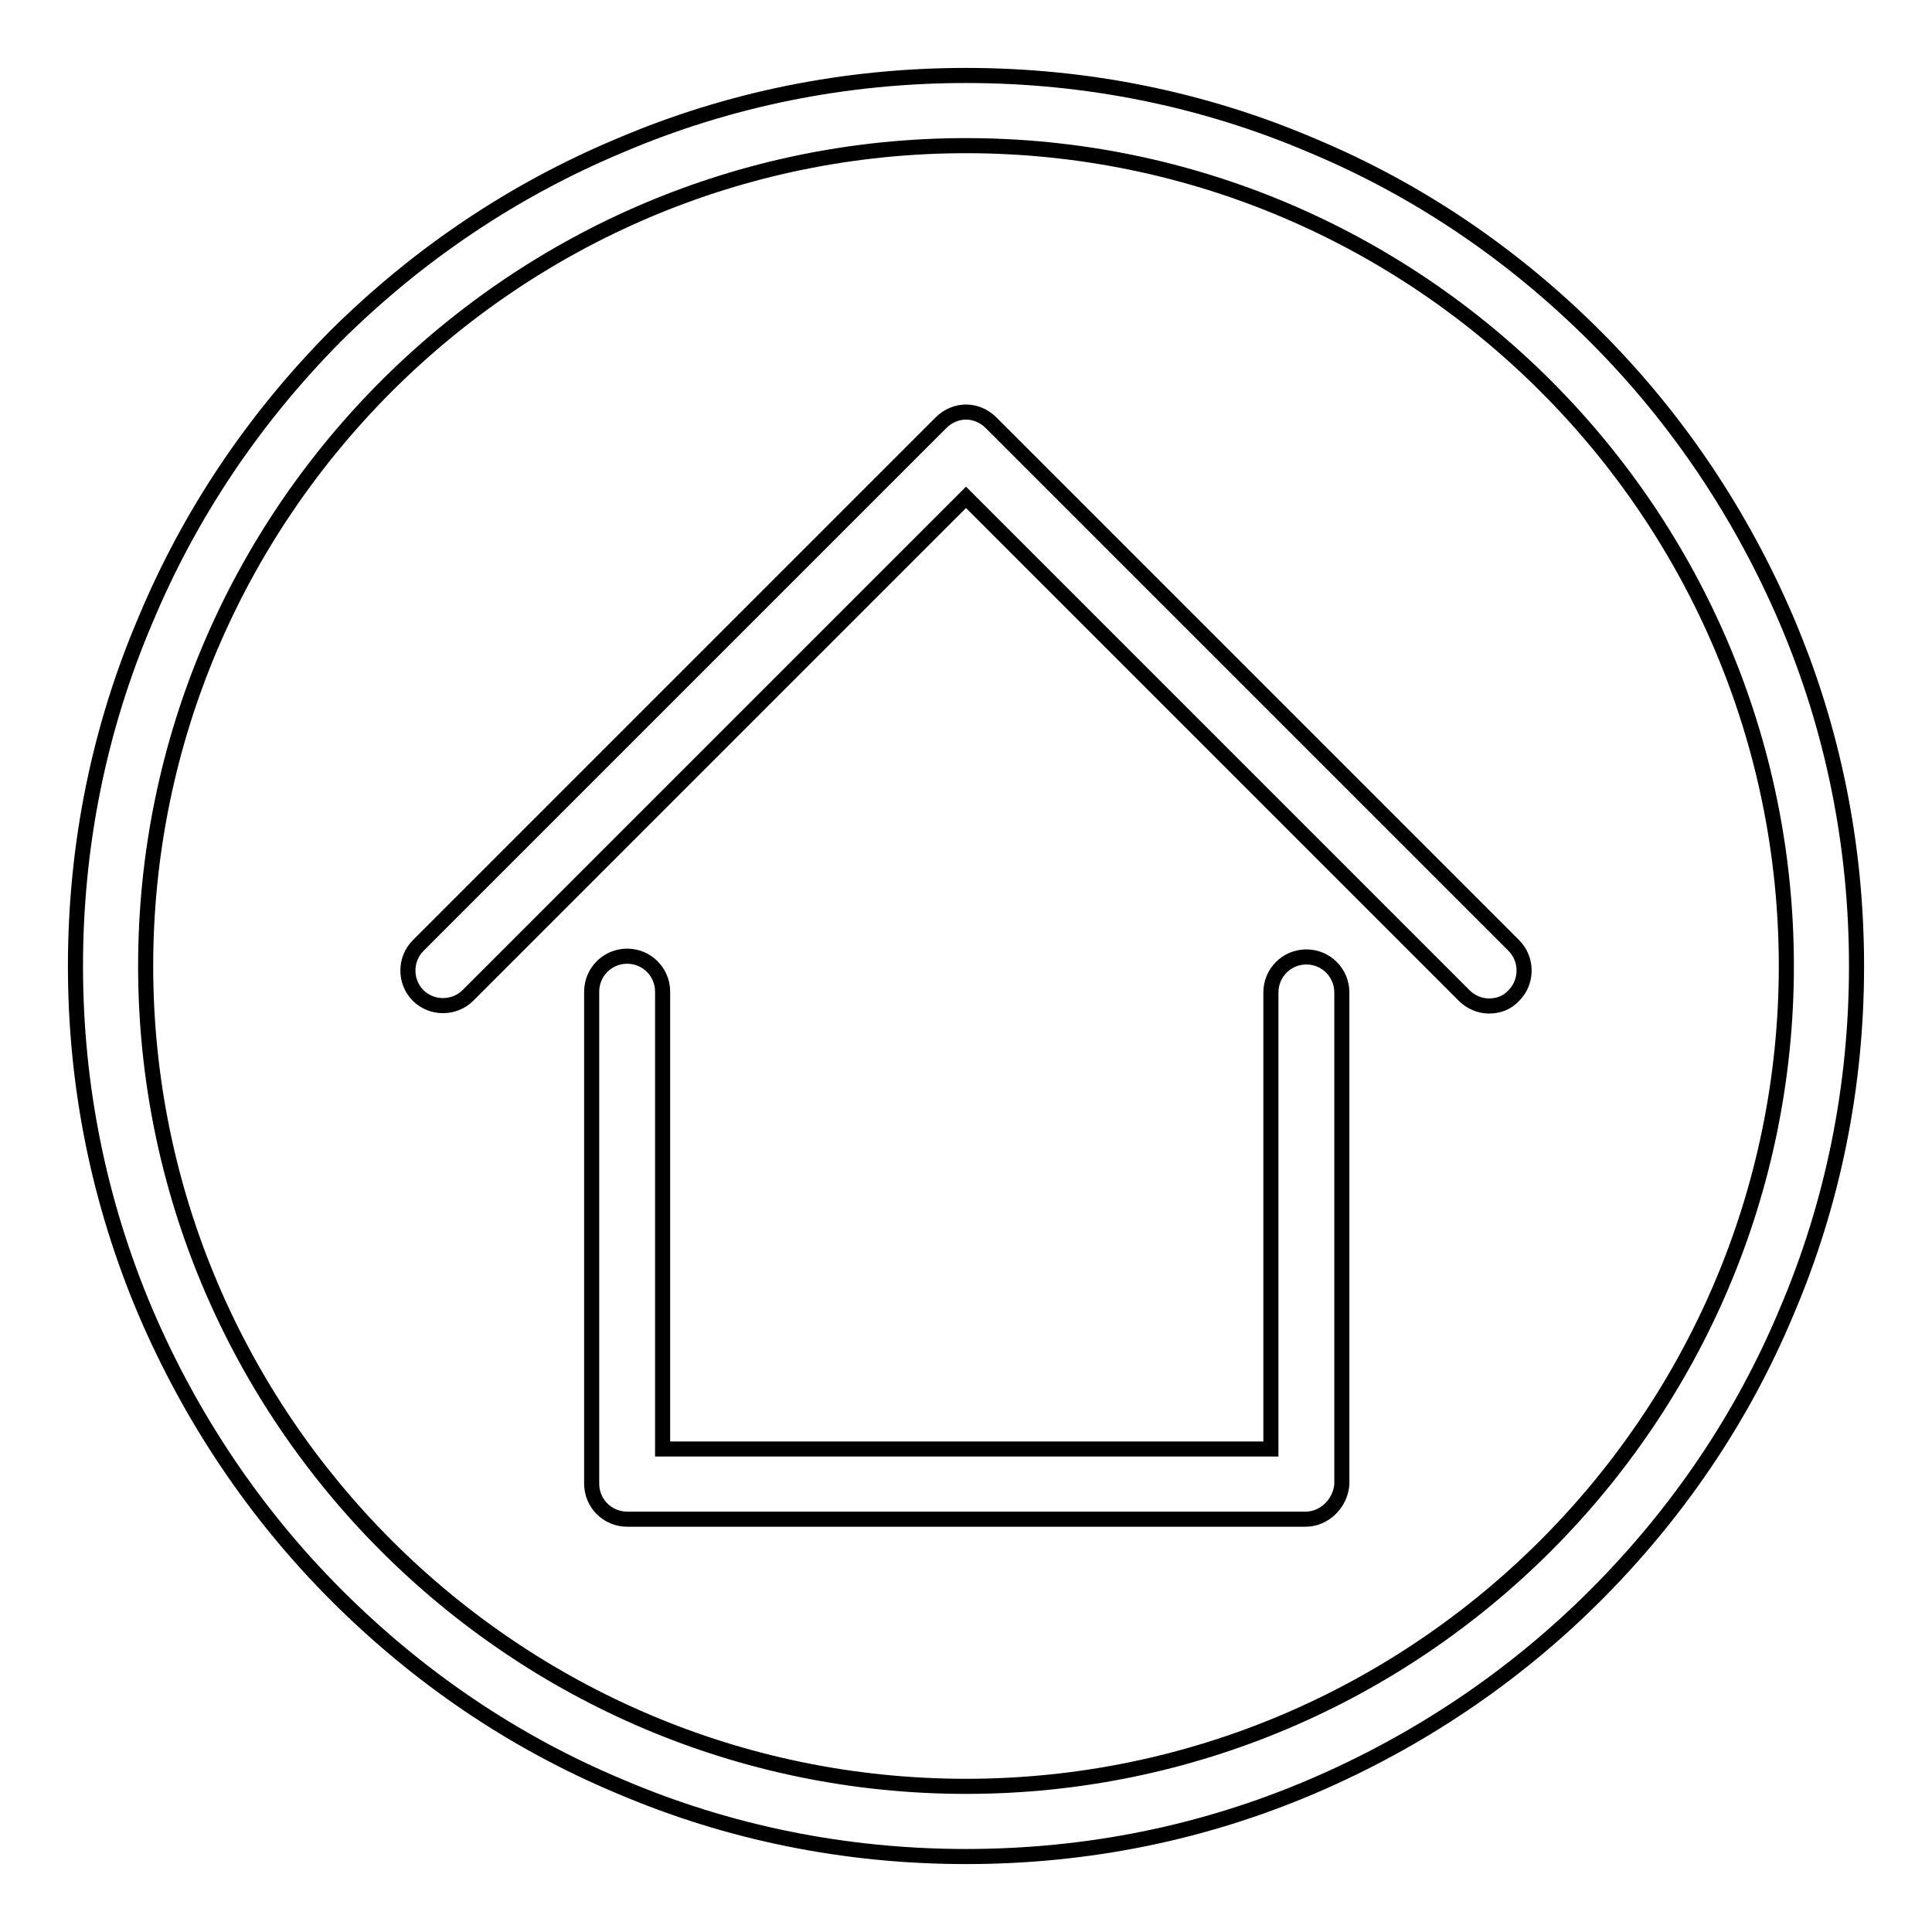
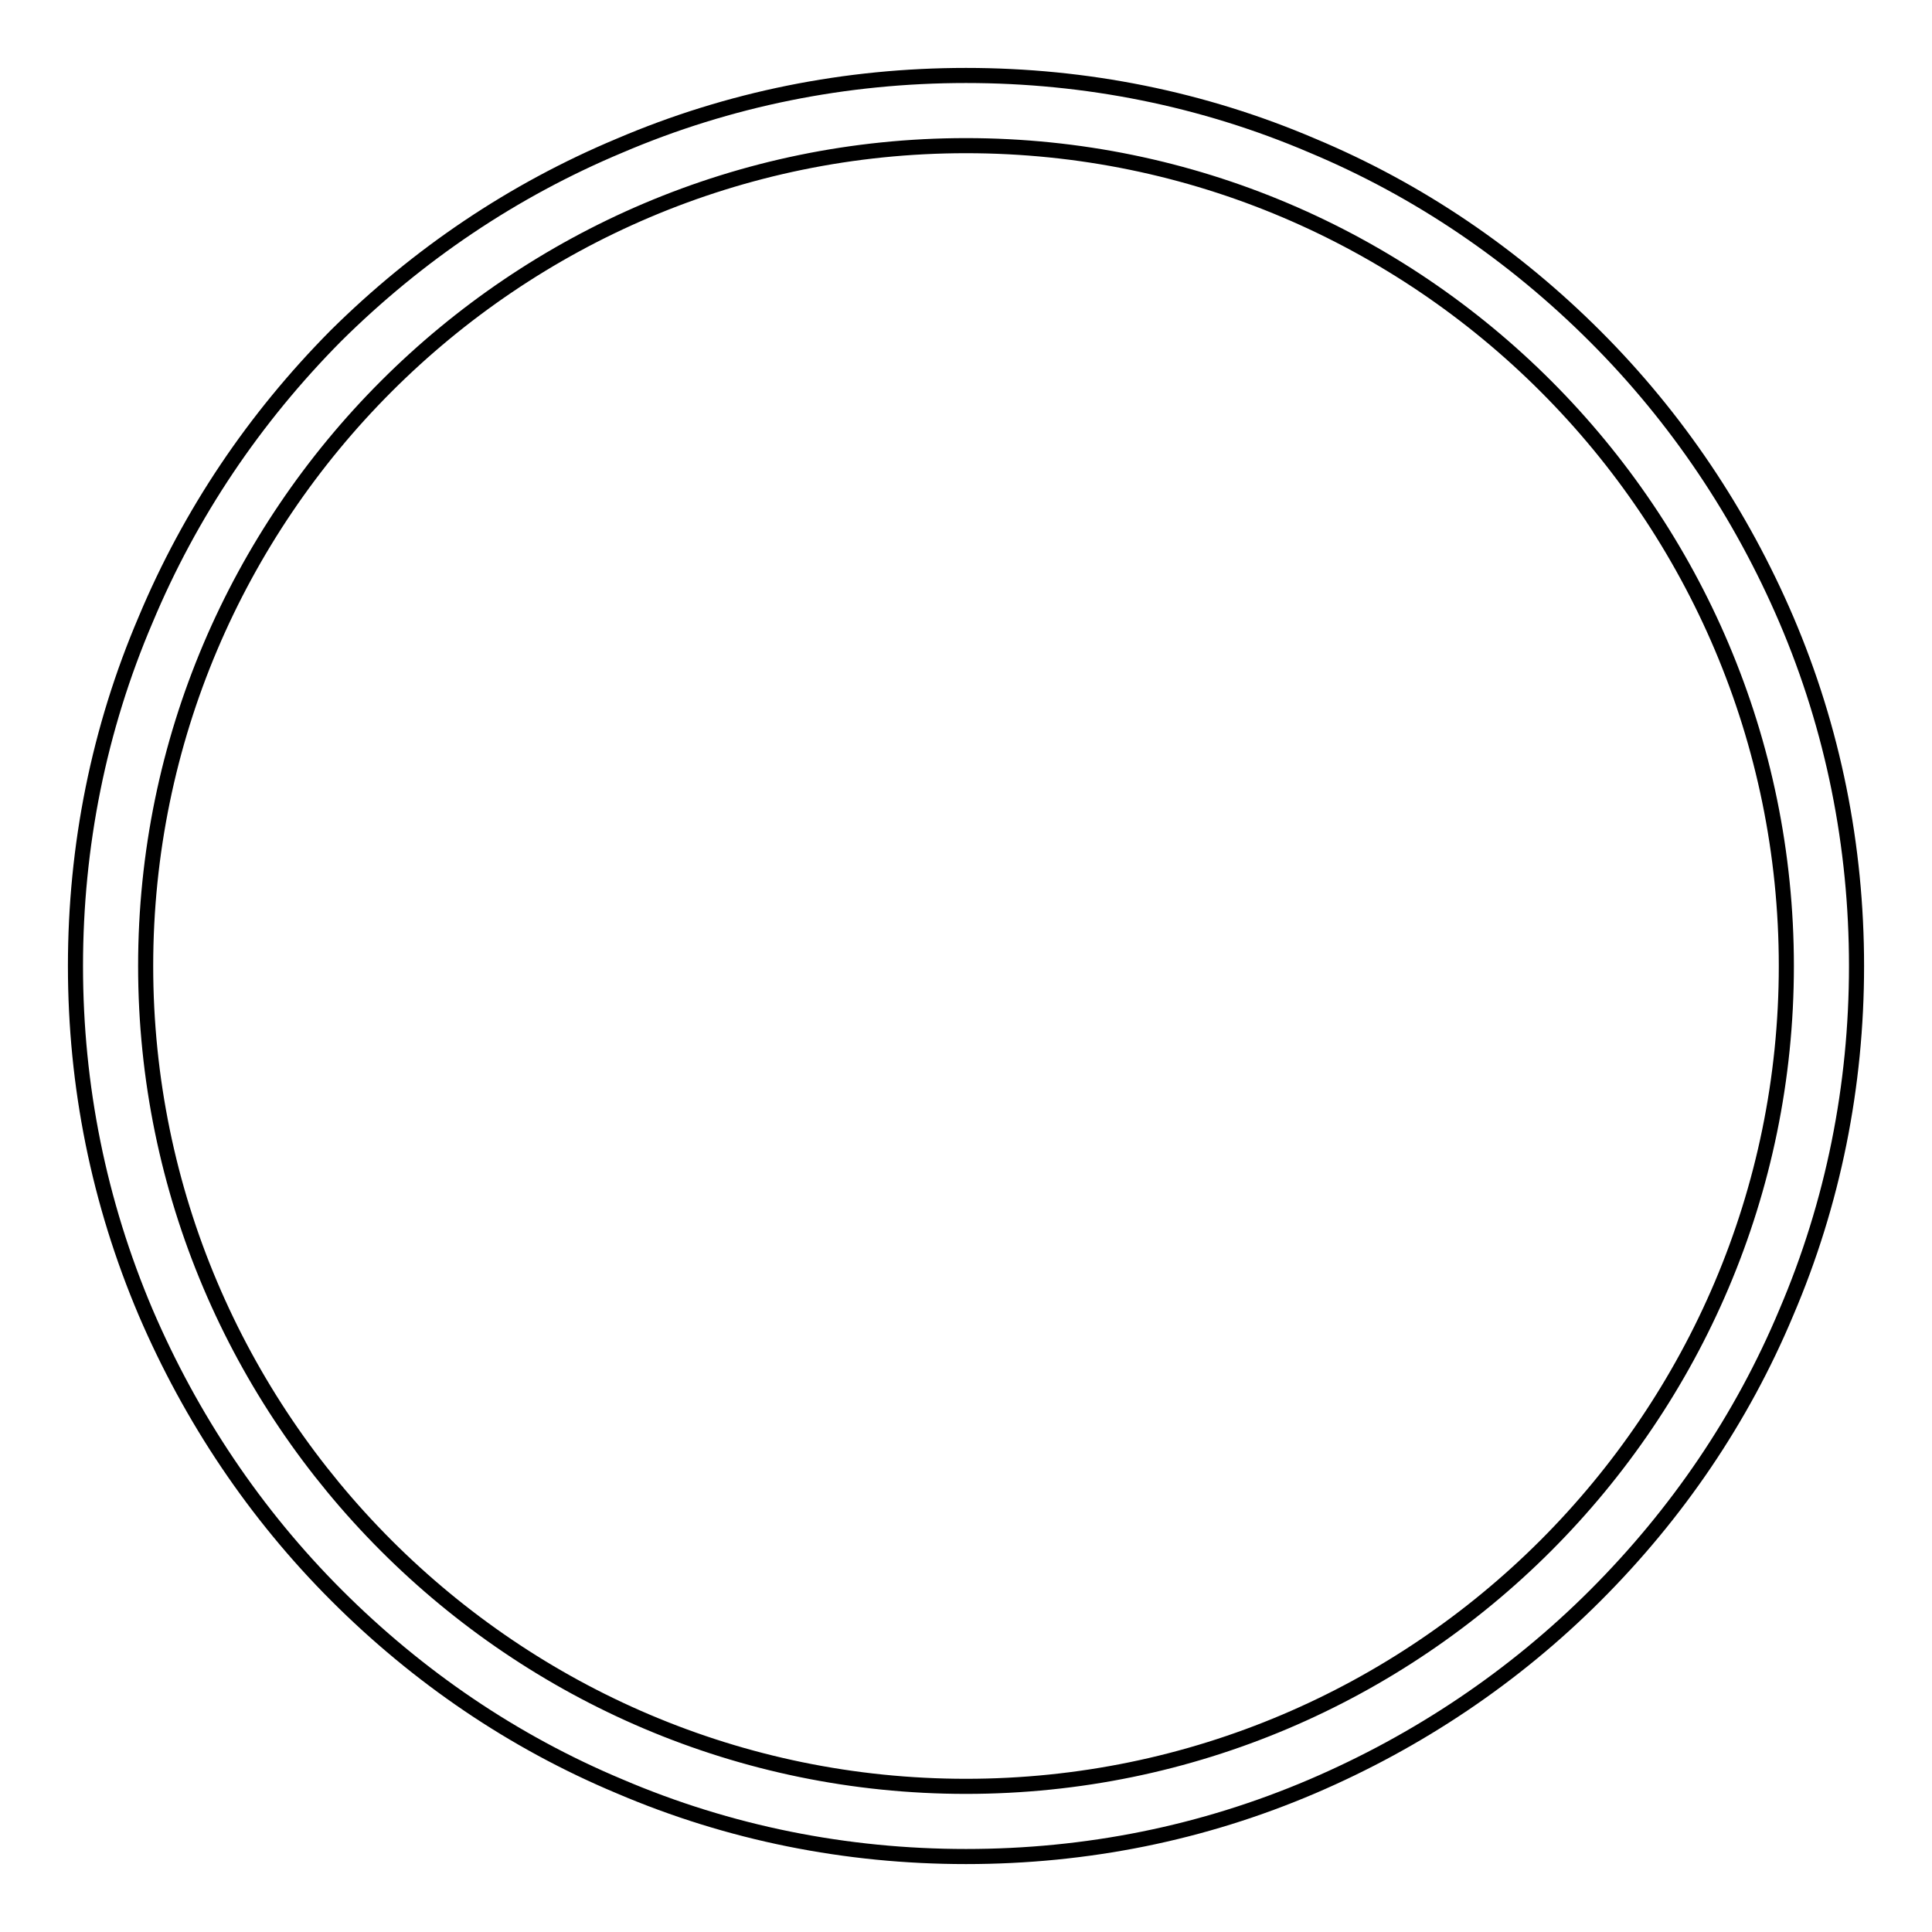
<svg xmlns="http://www.w3.org/2000/svg" version="1.1" x="0px" y="0px" viewBox="0 0 256 256" enable-background="new 0 0 256 256" xml:space="preserve">
  <g>
-     <path stroke-width="2" fill-opacity="0" stroke="#000000" d="M197.3,133.3c-1.2,0-2.4-0.5-3.3-1.4l-66-66l-66,66c-1.8,1.8-4.8,1.8-6.6,0c-1.8-1.8-1.8-4.8,0-6.6 l69.3-69.3c0.9-0.9,2.1-1.4,3.3-1.4c1.2,0,2.4,0.5,3.3,1.4l69.3,69.3c1.8,1.8,1.8,4.8,0,6.6C199.7,132.9,198.5,133.3,197.3,133.3z" />
-     <path stroke-width="2" fill-opacity="0" stroke="#000000" d="M173,201.3H83.1c-2.6,0-4.7-2.1-4.7-4.7v-65.2c0-2.6,2.1-4.7,4.7-4.7c2.6,0,4.7,2.1,4.7,4.7V192h80.6v-60.5 c0-2.6,2.1-4.7,4.7-4.7c2.6,0,4.7,2.1,4.7,4.7v65.2C177.6,199.2,175.5,201.3,173,201.3z" />
    <path stroke-width="2" fill-opacity="0" stroke="#000000" d="M128,246c-15.9,0-31.4-3.1-45.9-9.3c-14.1-5.9-26.7-14.5-37.5-25.3c-10.8-10.8-19.3-23.5-25.3-37.5 c-6.2-14.6-9.3-30-9.3-45.9s3.1-31.4,9.3-45.9C25.2,68,33.7,55.4,44.5,44.5C55.4,33.7,68,25.2,82.1,19.3c14.5-6.2,30-9.3,45.9-9.3 c15.9,0,31.4,3.1,45.9,9.3c14.1,5.9,26.7,14.5,37.5,25.3c10.8,10.8,19.3,23.5,25.3,37.5c6.2,14.5,9.3,30,9.3,45.9 s-3.1,31.4-9.3,45.9c-5.9,14.1-14.5,26.7-25.3,37.5c-10.8,10.8-23.5,19.3-37.5,25.3C159.4,242.9,144,246,128,246L128,246z  M128,19.3C68.1,19.3,19.3,68.1,19.3,128c0,59.9,48.8,108.7,108.7,108.7S236.7,187.9,236.7,128C236.7,68.1,188,19.3,128,19.3 L128,19.3z" />
  </g>
</svg>